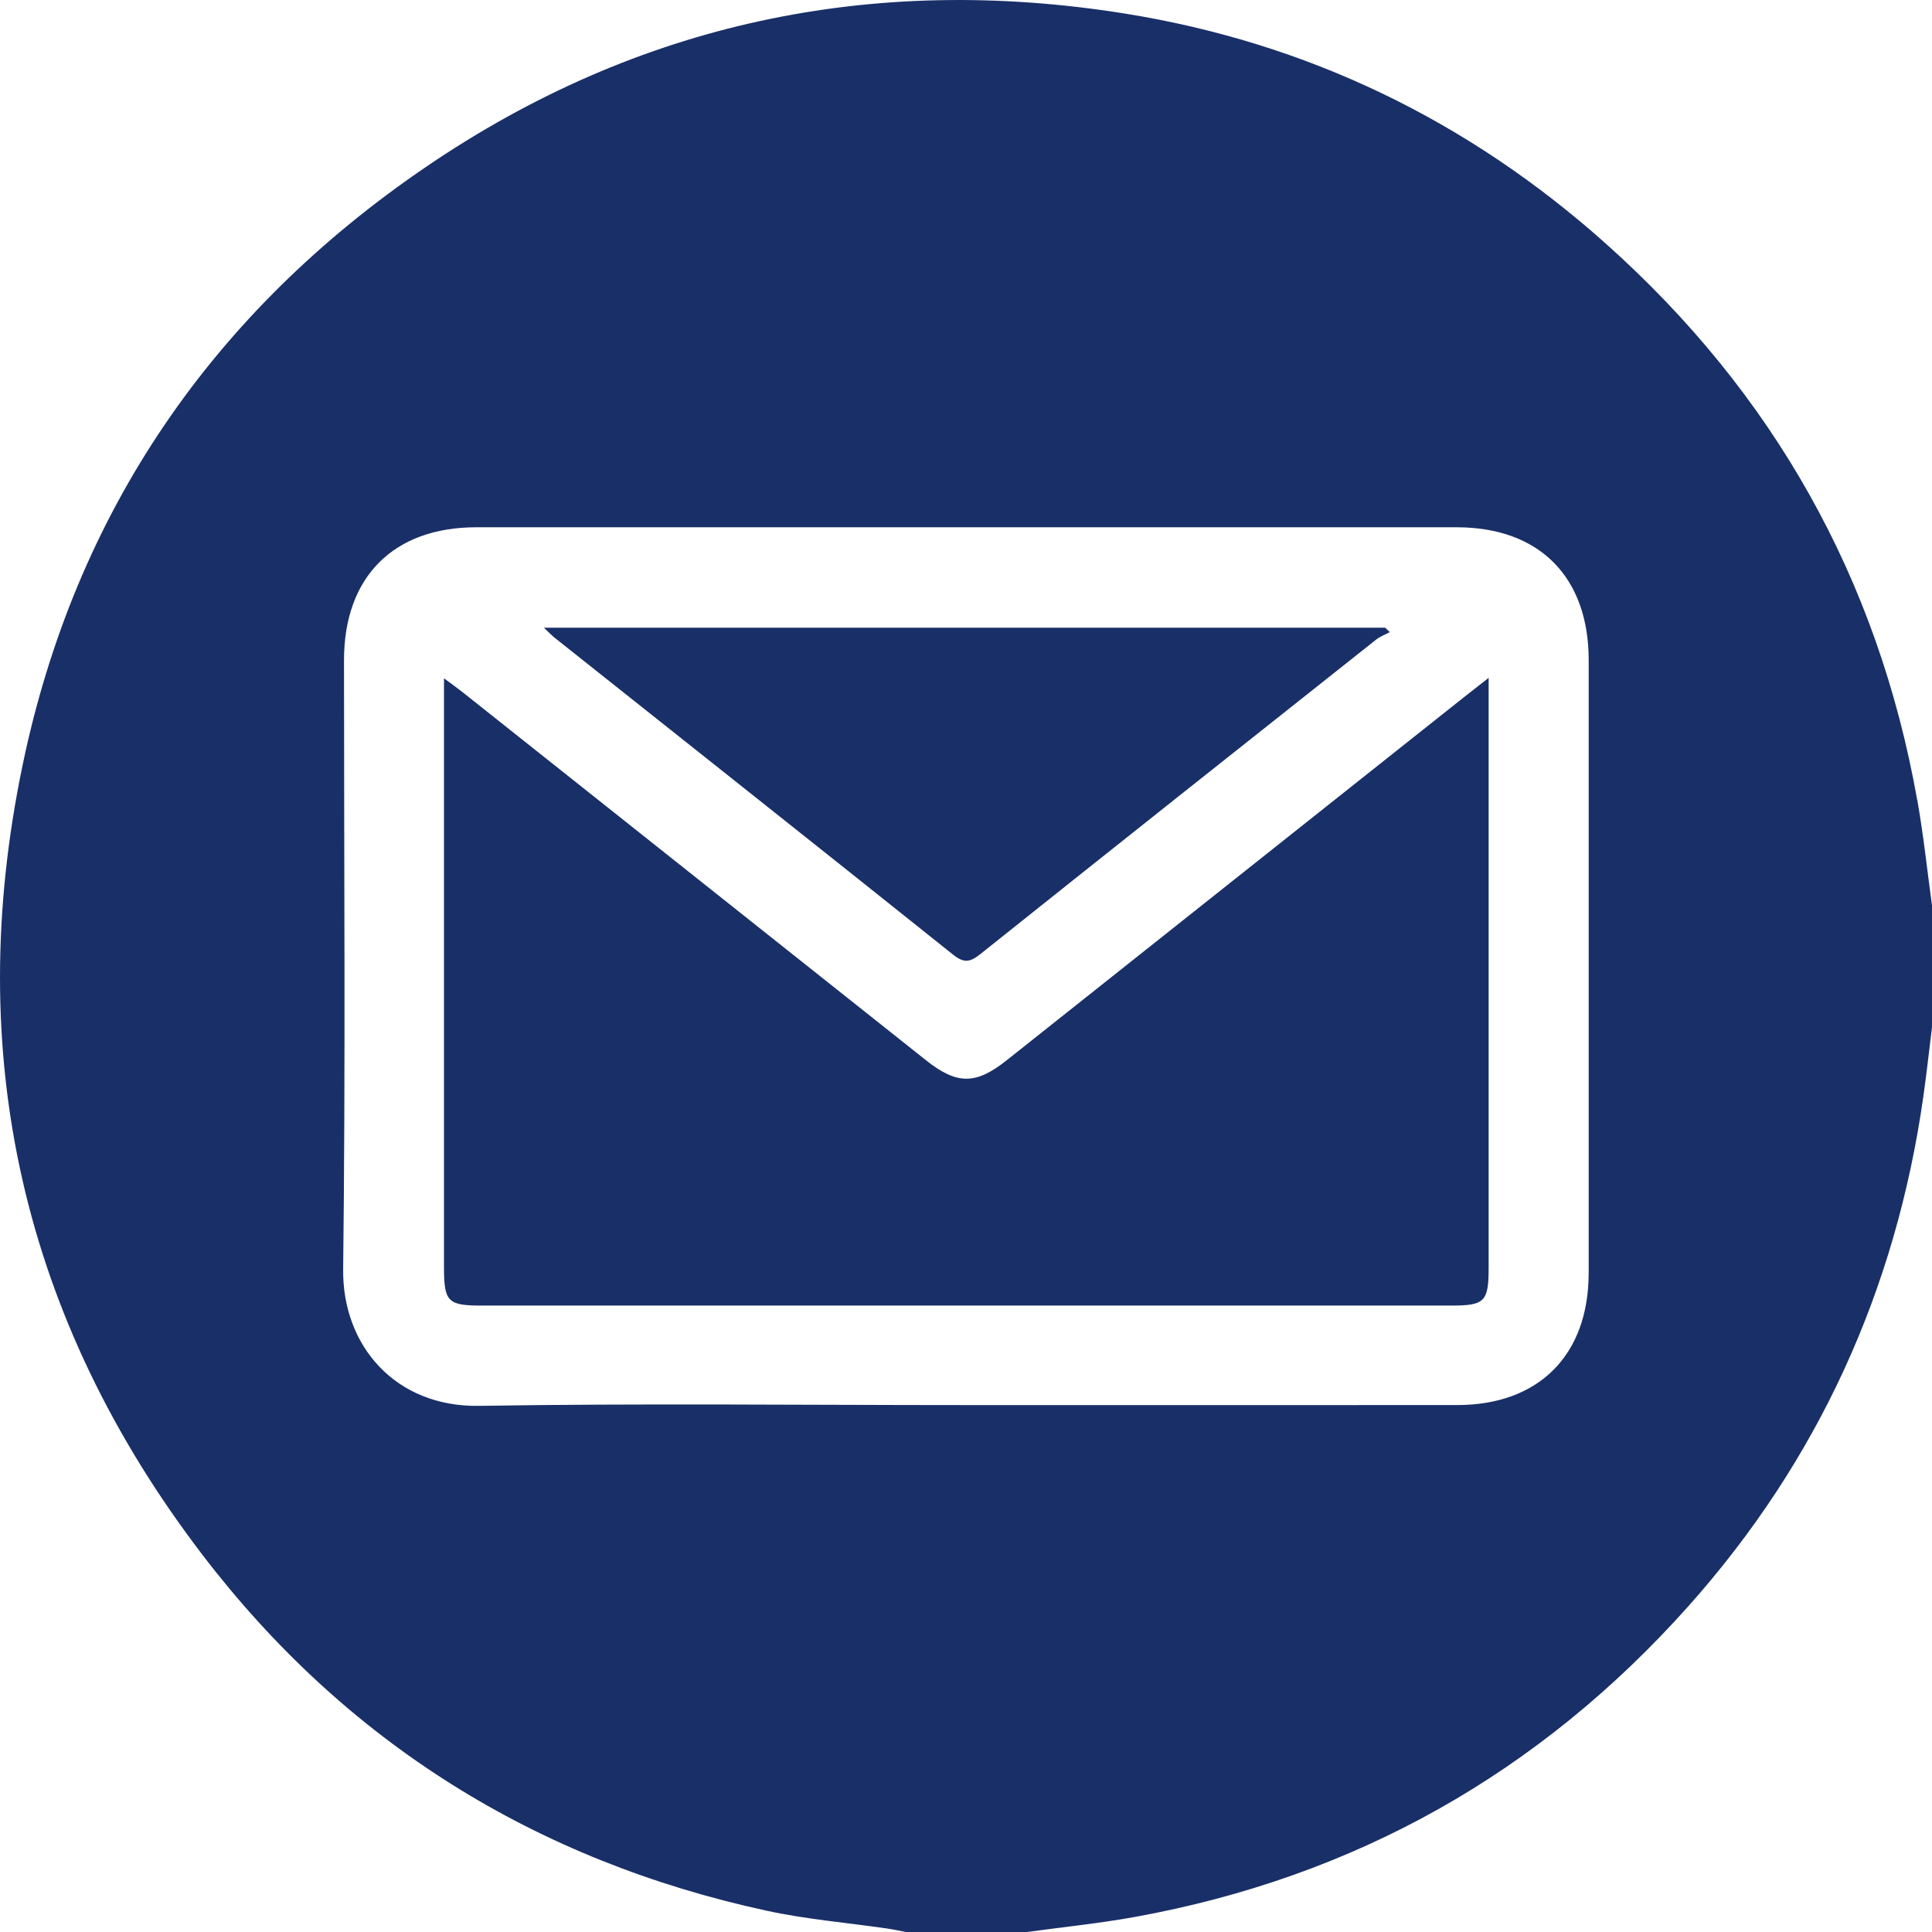
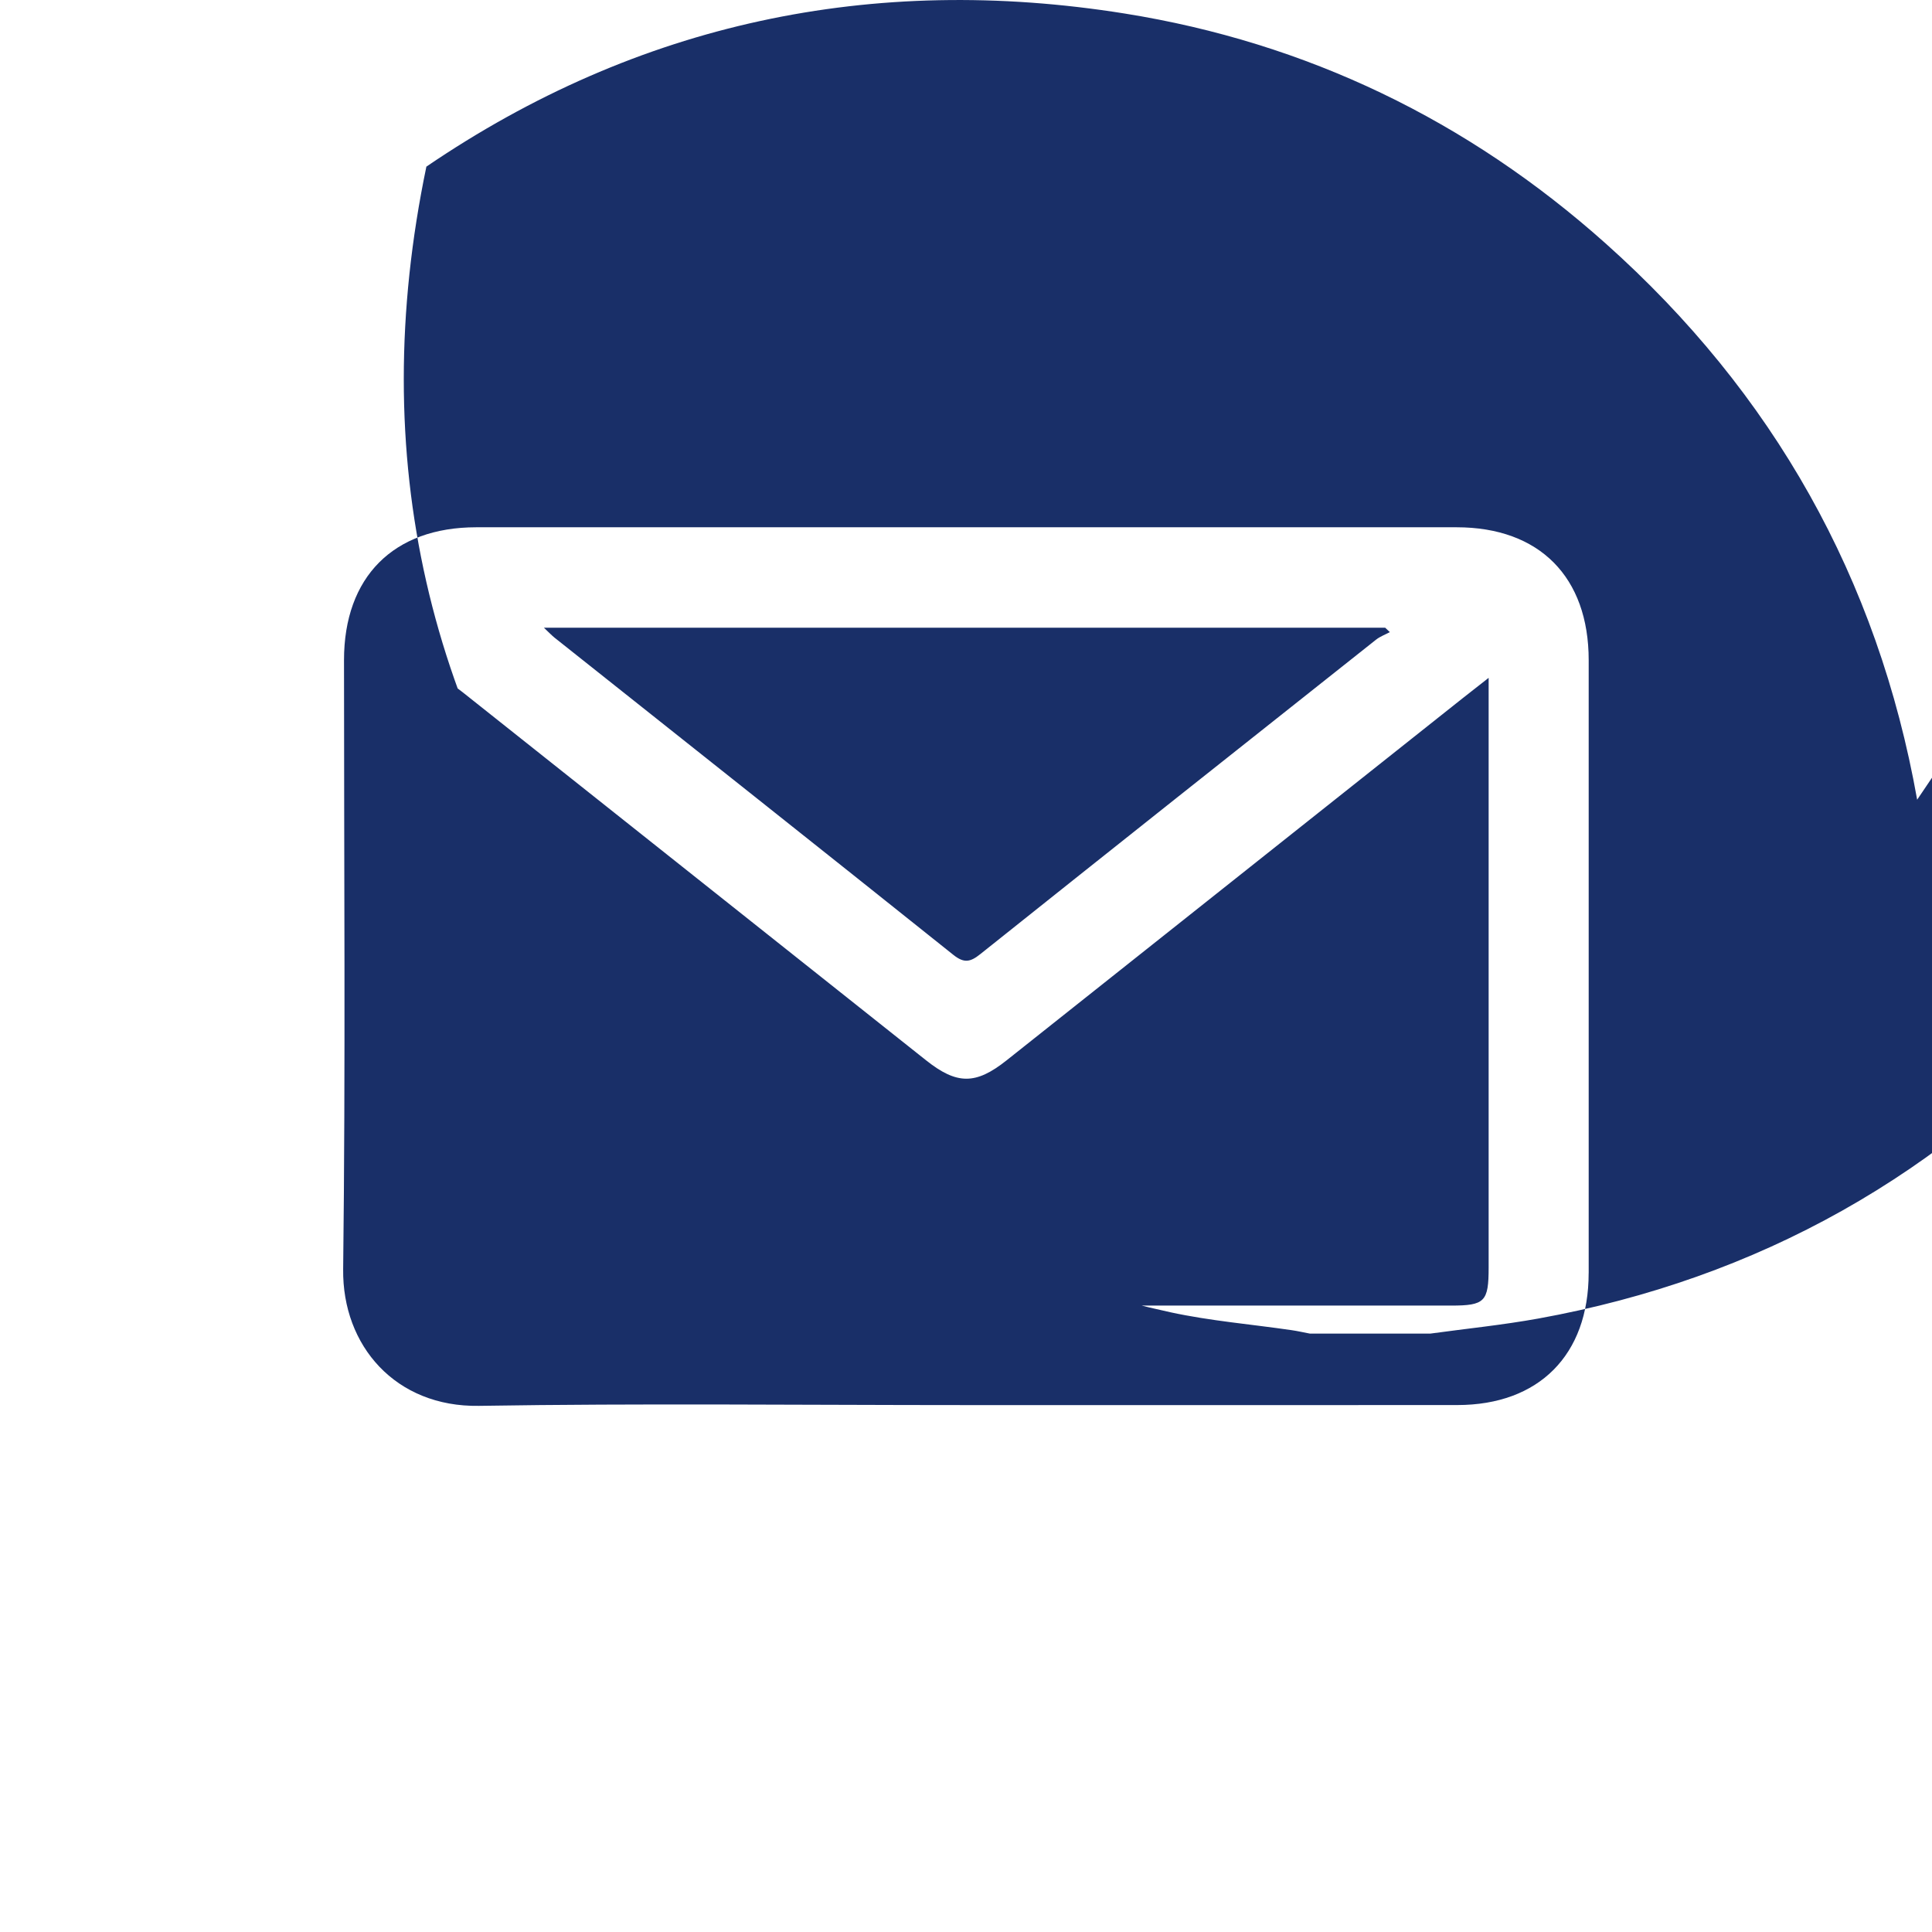
<svg xmlns="http://www.w3.org/2000/svg" id="_Слой_2" data-name="Слой 2" viewBox="0 0 524.66 524.67">
  <defs>
    <style> .cls-1 { fill: #192f68; } </style>
  </defs>
  <g id="_Слой_1-2" data-name="Слой 1">
-     <path class="cls-1" d="m520.63,217.17c-10.7-60.12-39.13-110.47-84.58-151.04-37.43-33.42-81.11-54.54-130.65-62.46-68.49-10.94-132.21,2.51-189.61,41.58C57.86,84.67,20.46,138.98,6.14,207.77c-16.37,78.58.05,150.6,48.79,214.4,38.95,50.98,90.51,83.11,153.3,96.72,10.8,2.34,21.9,3.25,32.86,4.85,1.66.24,3.3.62,4.95.93h32.78c9.76-1.34,19.58-2.33,29.27-4.08,59.84-10.83,110.05-39.13,150.46-84.46,35.2-39.5,56.25-85.75,63.73-138.14.91-6.39,1.61-12.81,2.4-19.21v-32.79c-1.33-9.61-2.33-19.27-4.03-28.81Zm-89.21,128.56c0,22.21-13.49,35.81-35.63,35.83-44.55.04-89.1.01-133.64.01-44.04,0-88.08-.5-132.1.21-22.62.36-37.11-16.31-36.86-37.09.66-55.13.22-110.28.23-165.42,0-22.57,13.41-36.07,35.89-36.08,88.75-.02,177.51-.02,266.26,0,22.48,0,35.86,13.5,35.86,36.1.01,55.48.01,110.96,0,166.44Zm-34.2-156.13c1.96-1.56,3.95-3.1,7.04-5.52v6.46c0,51.22,0,102.43,0,153.65,0,9.32-1.03,10.36-10.25,10.36-87.74,0-175.47,0-263.21,0-9.19,0-10.23-1.04-10.23-10.37,0-51.22,0-102.43,0-153.65v-6.33c2.24,1.67,3.66,2.67,5.02,3.75,41.96,33.32,83.92,66.65,125.88,99.98,8.36,6.64,13.48,6.7,21.86.04,41.3-32.78,82.59-65.58,123.89-98.37Zm-246.52-16.34c-.86-.69-1.62-1.5-3-2.8h228.46c.42.4.84.8,1.27,1.2-1.26.68-2.67,1.19-3.77,2.07-35.84,28.41-71.68,56.83-107.43,85.36-2.69,2.15-4.38,2.57-7.33.22-35.99-28.77-72.11-57.38-108.19-86.05Z" />
+     <path class="cls-1" d="m520.63,217.17c-10.7-60.12-39.13-110.47-84.58-151.04-37.43-33.42-81.11-54.54-130.65-62.46-68.49-10.94-132.21,2.51-189.61,41.58c-16.37,78.58.05,150.6,48.79,214.4,38.95,50.98,90.51,83.11,153.3,96.72,10.8,2.34,21.9,3.25,32.86,4.85,1.66.24,3.3.62,4.95.93h32.78c9.76-1.34,19.58-2.33,29.27-4.08,59.84-10.83,110.05-39.13,150.46-84.46,35.2-39.5,56.25-85.75,63.73-138.14.91-6.39,1.61-12.81,2.4-19.21v-32.79c-1.33-9.61-2.33-19.27-4.03-28.81Zm-89.21,128.56c0,22.21-13.49,35.81-35.63,35.83-44.55.04-89.1.01-133.64.01-44.04,0-88.08-.5-132.1.21-22.62.36-37.11-16.31-36.86-37.09.66-55.13.22-110.28.23-165.42,0-22.57,13.41-36.07,35.89-36.08,88.75-.02,177.51-.02,266.26,0,22.48,0,35.86,13.5,35.86,36.1.01,55.48.01,110.96,0,166.44Zm-34.2-156.13c1.96-1.56,3.95-3.1,7.04-5.52v6.46c0,51.22,0,102.43,0,153.65,0,9.32-1.03,10.36-10.25,10.36-87.74,0-175.47,0-263.21,0-9.19,0-10.23-1.04-10.23-10.37,0-51.22,0-102.43,0-153.65v-6.33c2.24,1.67,3.66,2.67,5.02,3.75,41.96,33.32,83.92,66.65,125.88,99.98,8.36,6.64,13.48,6.7,21.86.04,41.3-32.78,82.59-65.58,123.89-98.37Zm-246.52-16.34c-.86-.69-1.62-1.5-3-2.8h228.46c.42.4.84.8,1.27,1.2-1.26.68-2.67,1.19-3.77,2.07-35.84,28.41-71.68,56.83-107.43,85.36-2.69,2.15-4.38,2.57-7.33.22-35.99-28.77-72.11-57.38-108.19-86.05Z" />
  </g>
</svg>